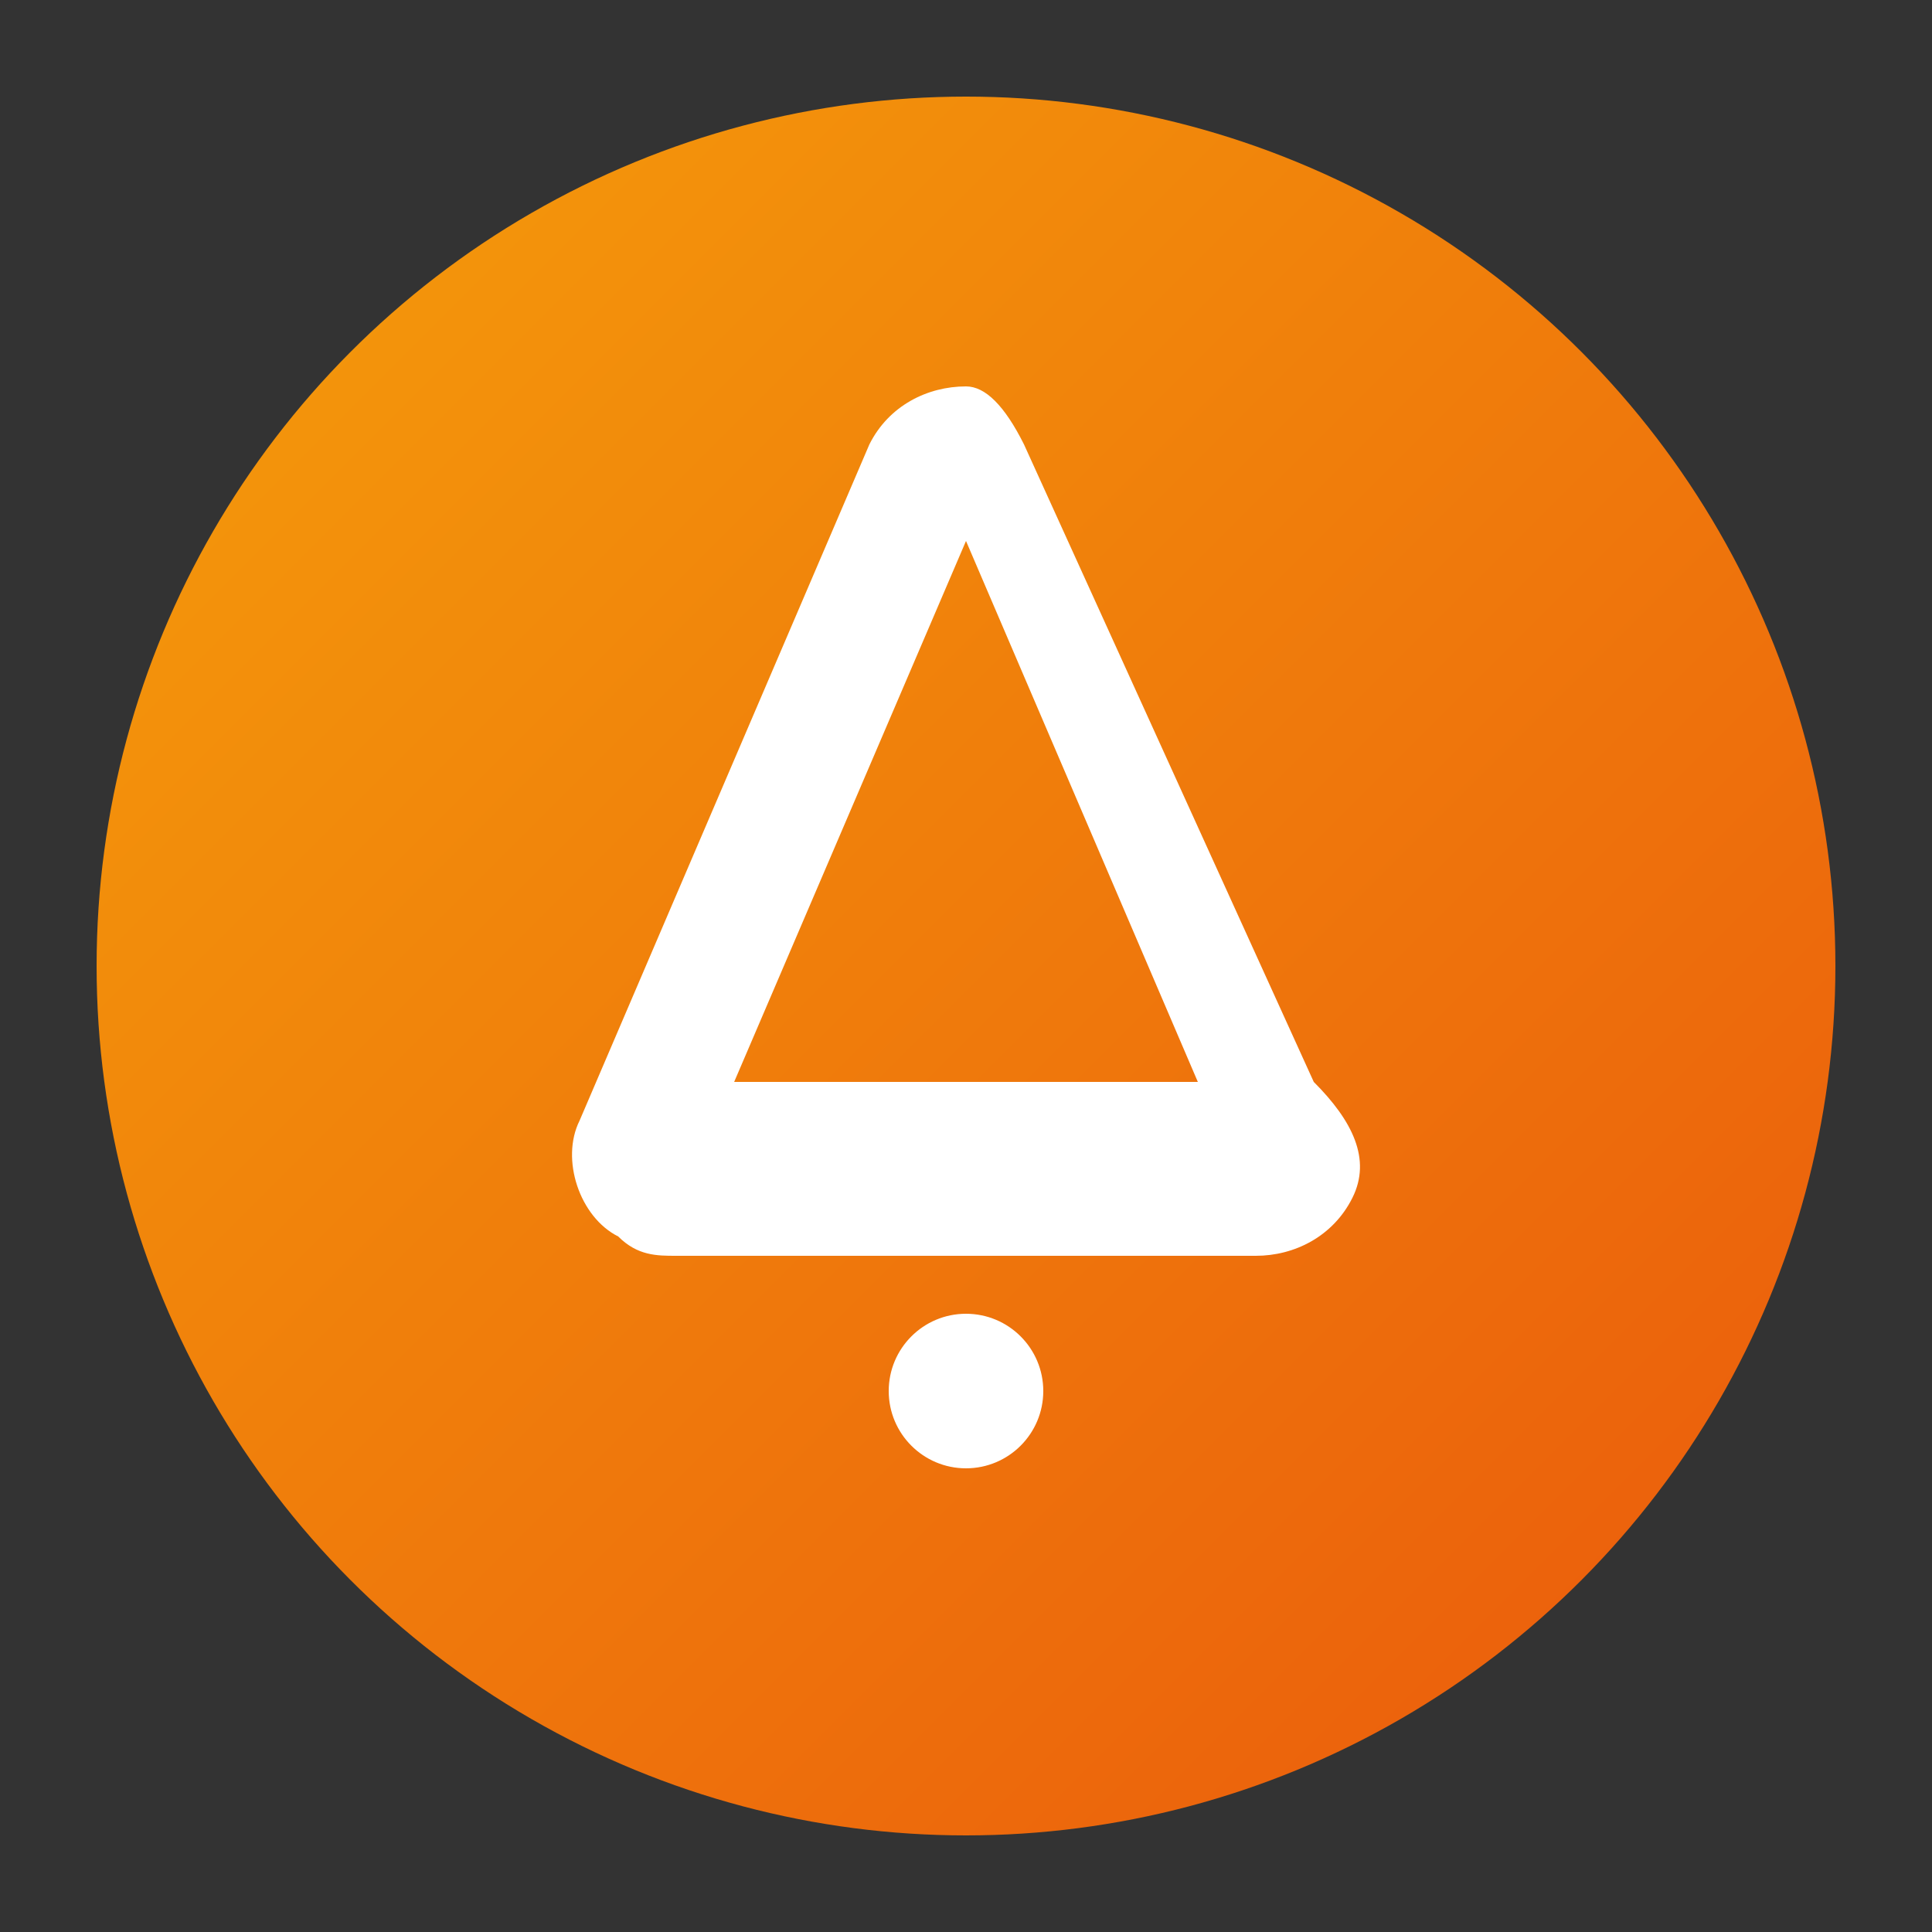
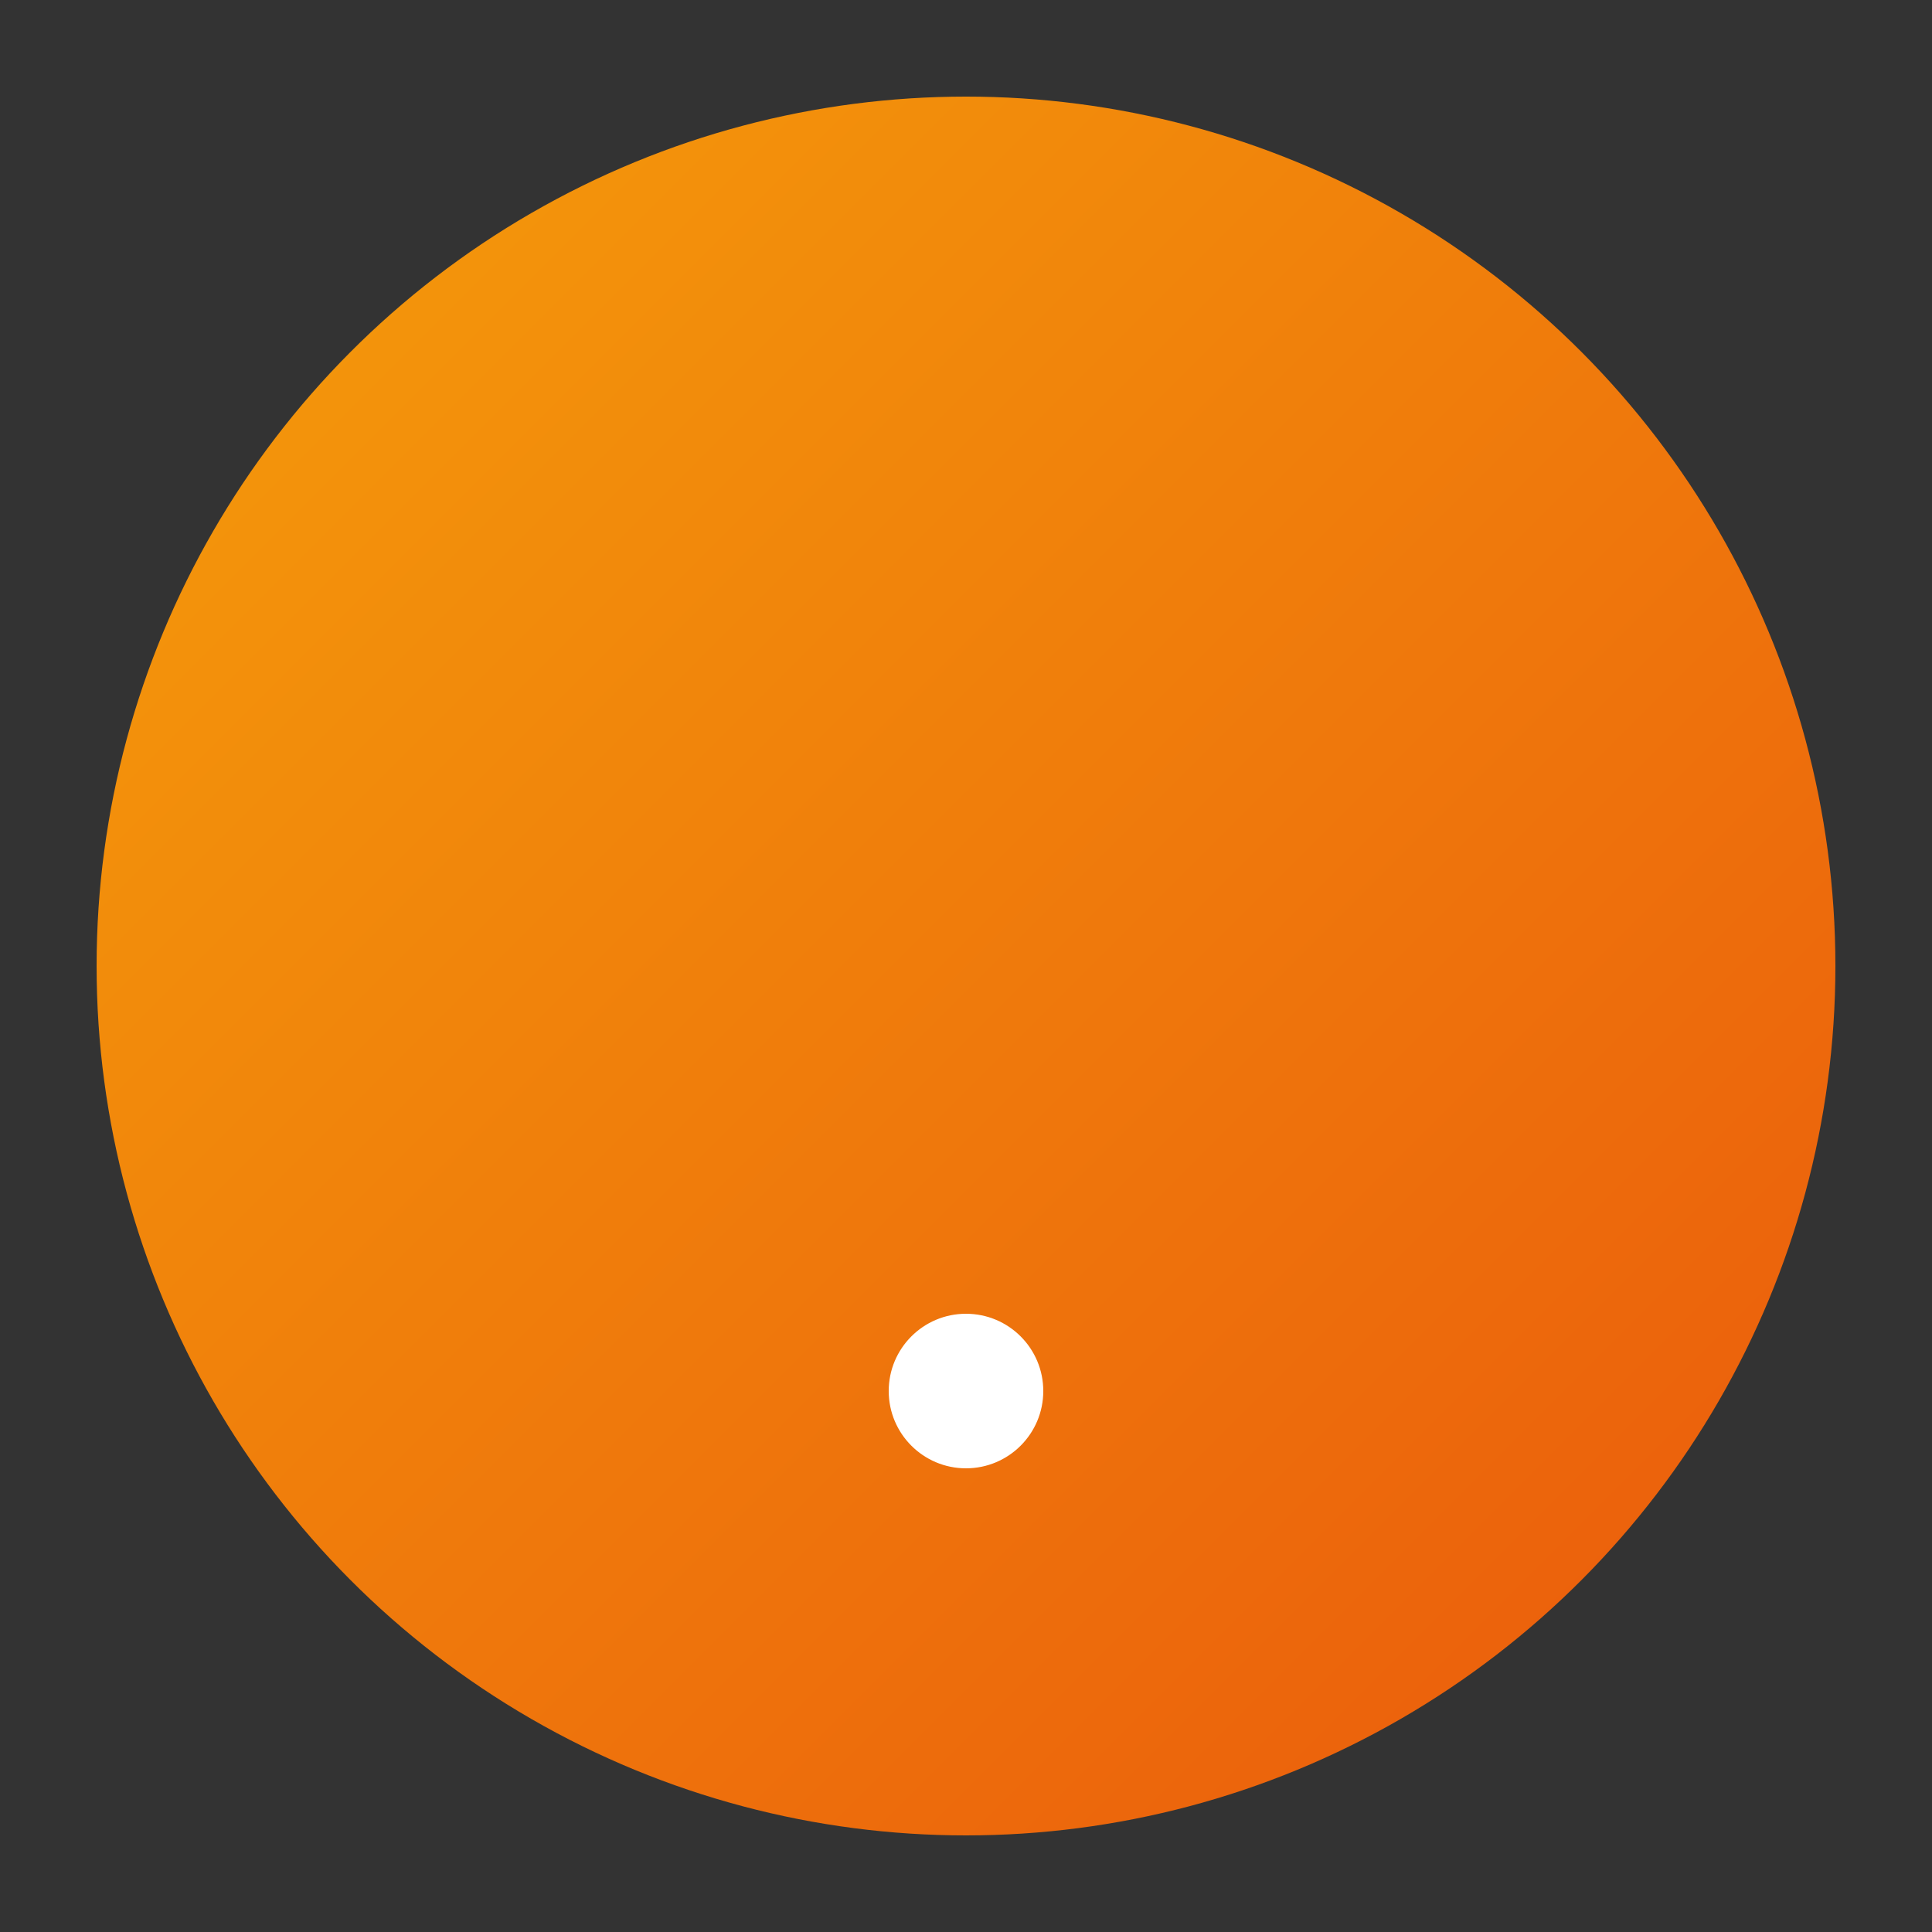
<svg xmlns="http://www.w3.org/2000/svg" viewBox="0 0 100 100">
  <rect x="0" y="0" width="100" height="100" fill="#333333" stroke="none" />
  <defs>
    <linearGradient id="grad" x1="0%" y1="0%" x2="100%" y2="100%">
      <stop offset="0%" style="stop-color:#f59e0b" />
      <stop offset="100%" style="stop-color:#ea580c" />
    </linearGradient>
  </defs>
  <circle cx="50" cy="50" r="45" fill="url(#grad)" />
-   <path d="M50 20c-2 0-4 1-5 3l-15 35c-1 2 0 5 2 6 1 1 2 1 3 1h30c2 0 4-1 5-3 1-2 0-4-2-6L53 23c-1-2-2-3-3-3zm0 8l12 28H38l12-28z" fill="white" />
  <circle cx="50" cy="72" r="4" fill="white" />
</svg>